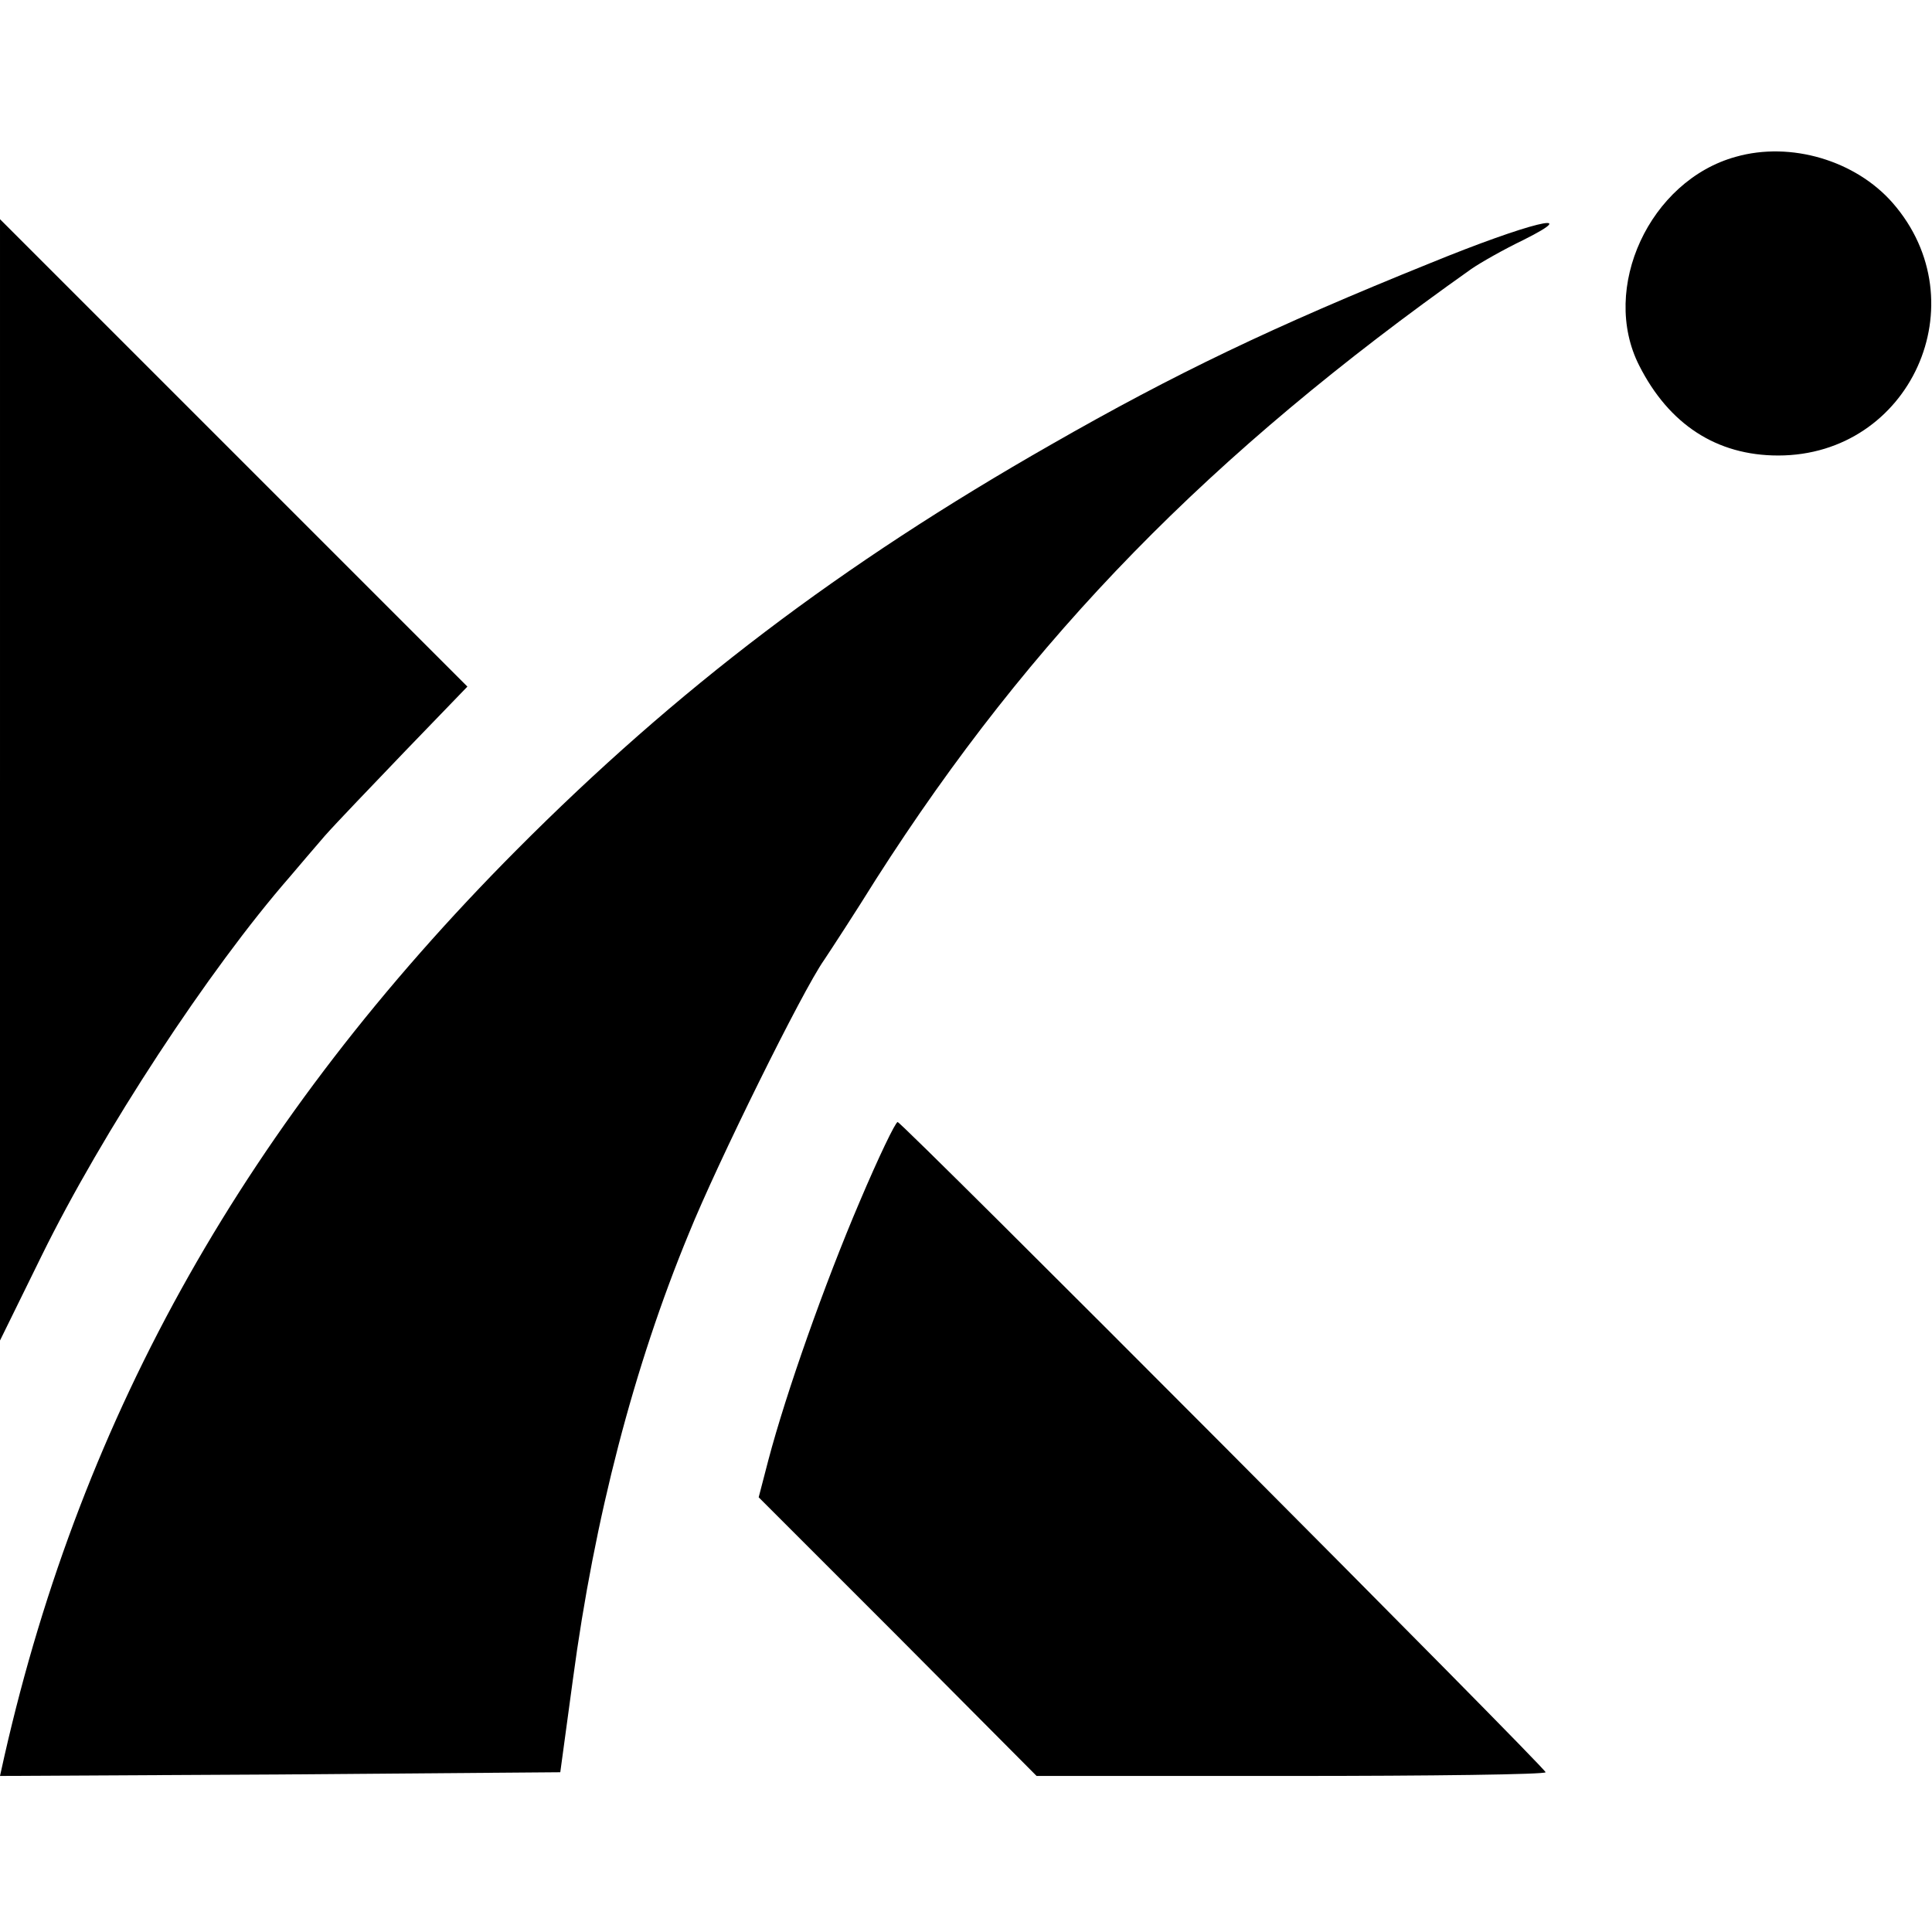
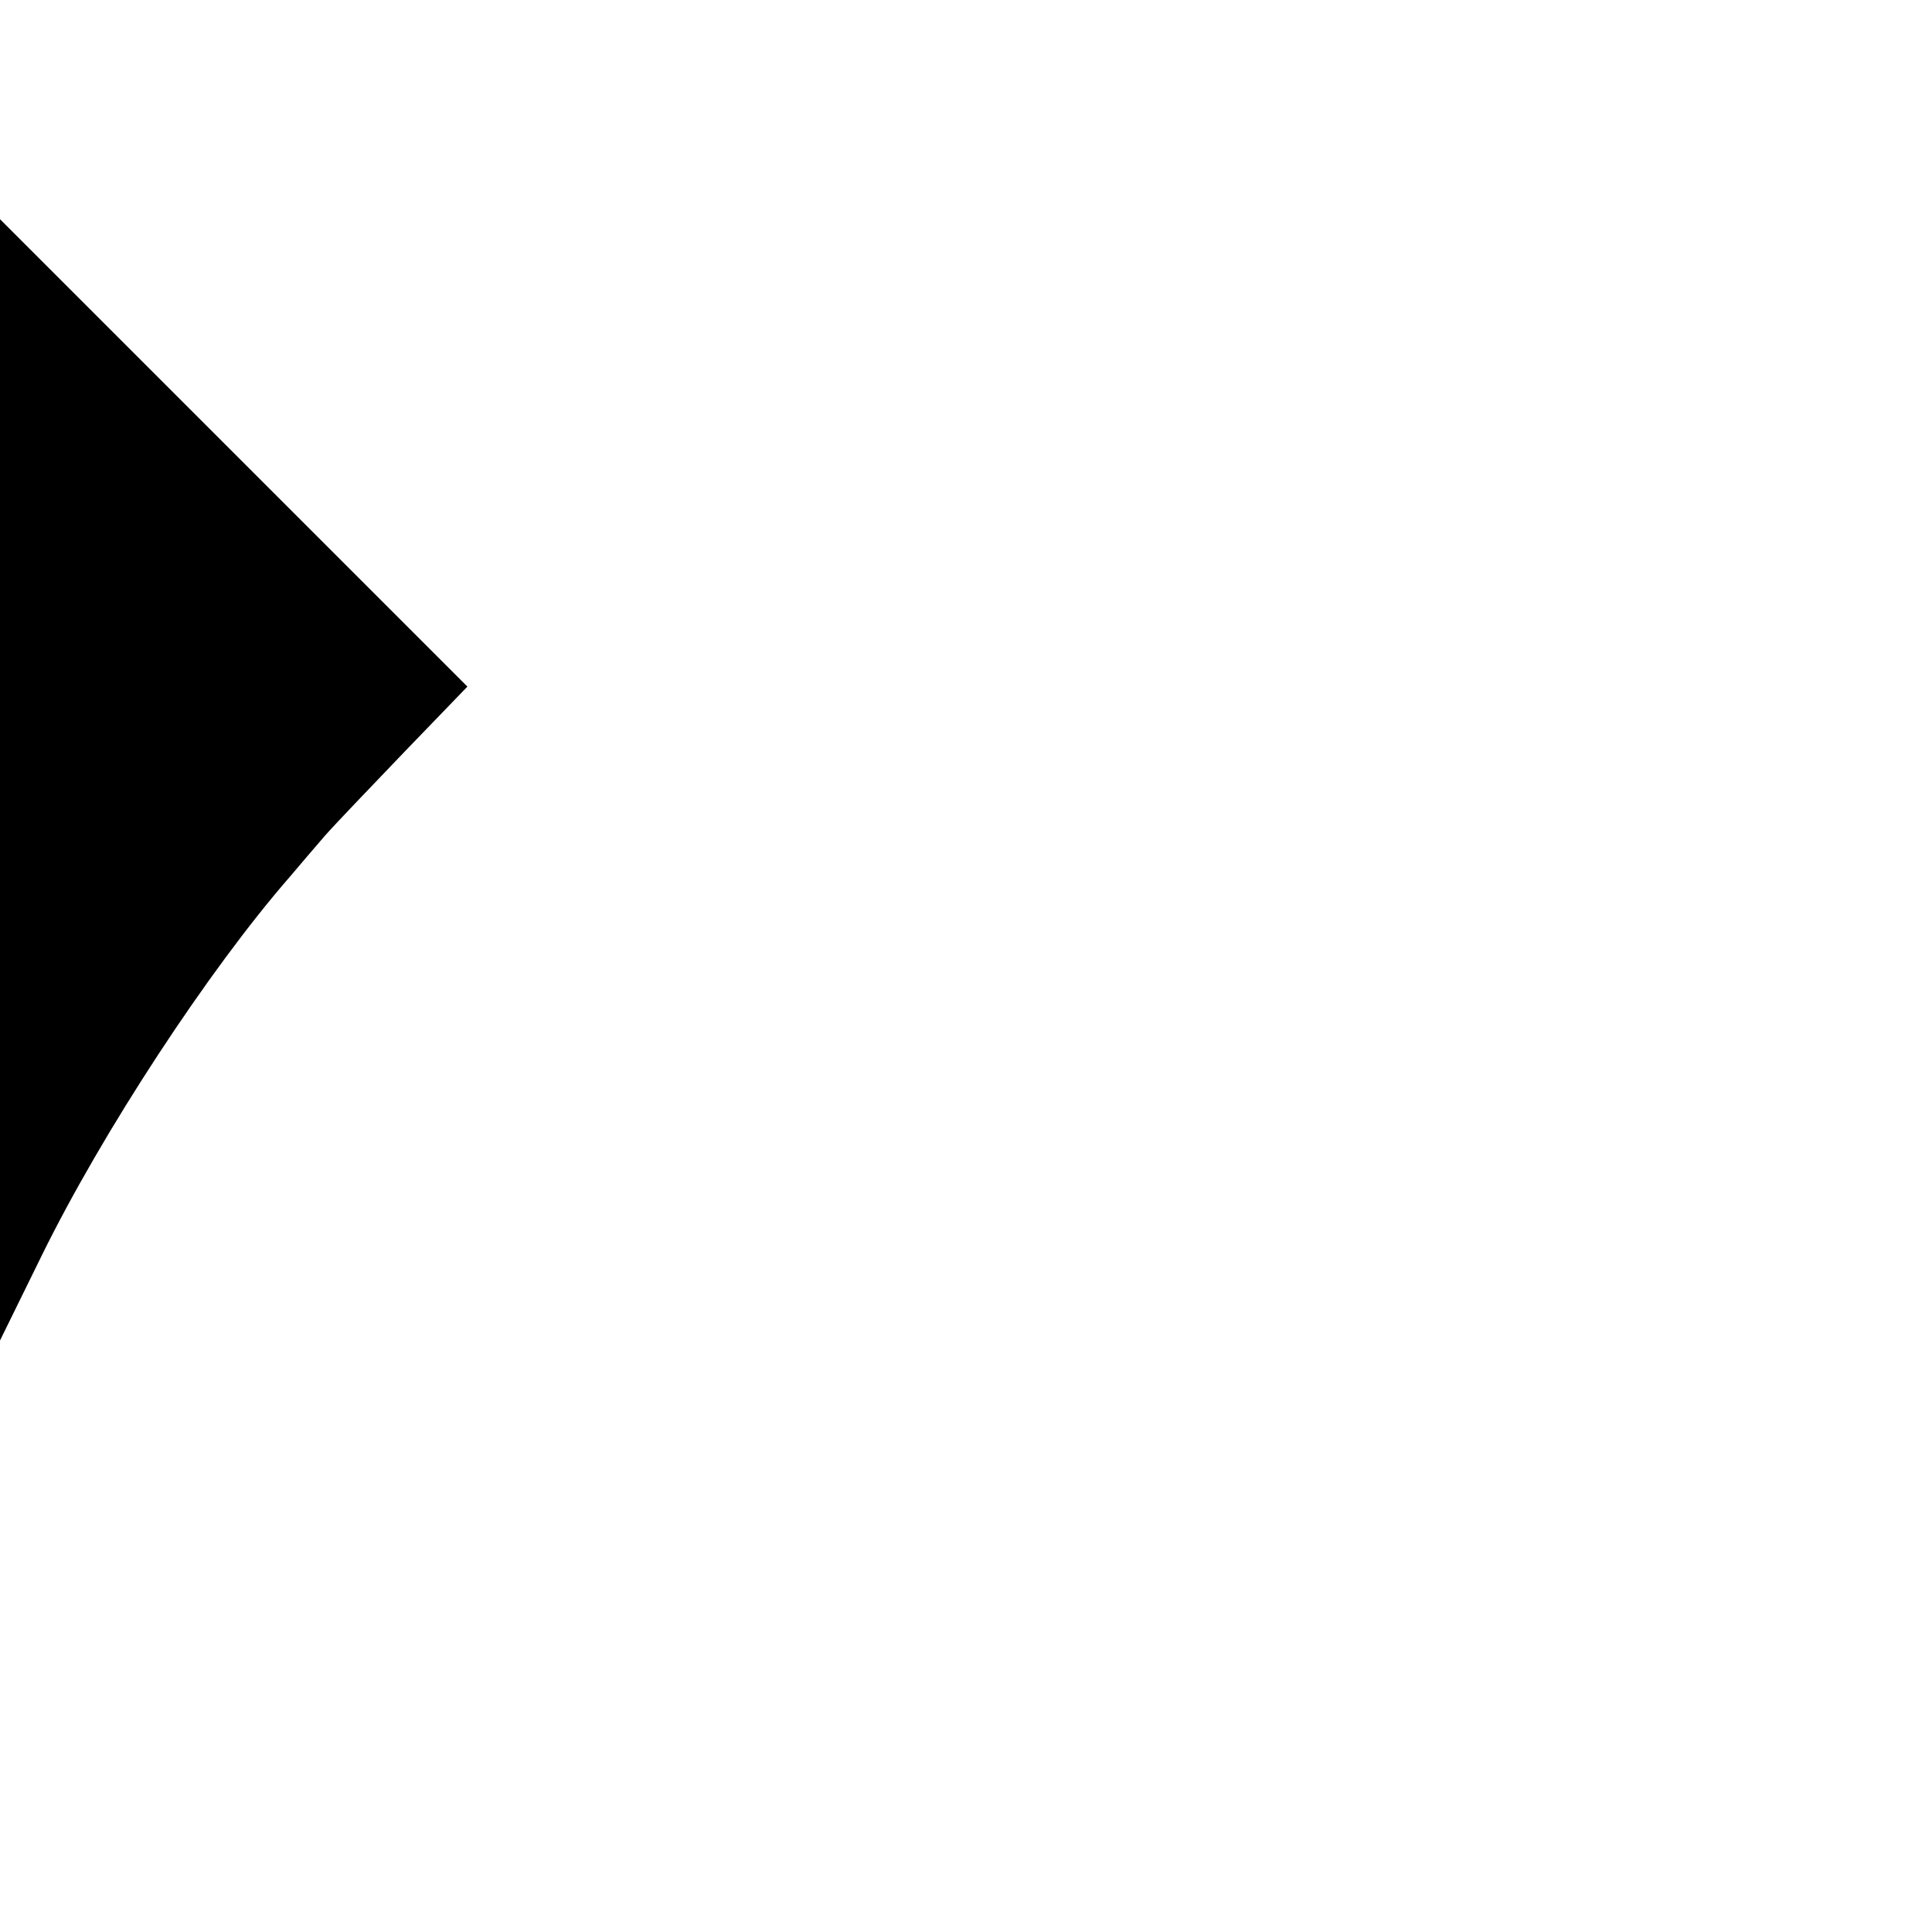
<svg xmlns="http://www.w3.org/2000/svg" version="1.0" width="260pt" height="260pt" viewBox="0 0 260 260" preserveAspectRatio="xMidYMid meet">
  <g transform="translate(0,260) scale(0.1,-0.1)" fill="#000000" stroke="none">
-     <path d="M2336 2389 c-116 -32 -183 -177 -130 -281 40 -79 104 -121 187 -121 178 0 271 206 154 340 -50 57 -137 83 -211 62z" />
    <path d="M0 1550 l0 -754 56 114 c82 167 225 385 334 510 12 14 33 39 47 55 15 17 64 68 109 115 l83 86 -314 314 -315 315 0 -755z" />
-     <path d="M1925 2246 c-213 -86 -344 -149 -510 -244 -284 -162 -504 -329 -720 -546 -362 -364 -584 -757 -689 -1219 l-6 -27 377 2 377 3 17 125 c29 217 82 421 156 600 38 94 153 327 182 368 10 15 42 64 70 109 209 327 449 572 801 821 13 9 45 27 70 39 84 42 7 23 -125 -31z" />
-     <path d="M1157 983 c-47 -110 -99 -257 -123 -348 l-13 -50 187 -187 187 -188 342 0 c189 0 343 2 343 5 0 6 -866 875 -872 875 -3 0 -26 -48 -51 -107z" />
  </g>
</svg>